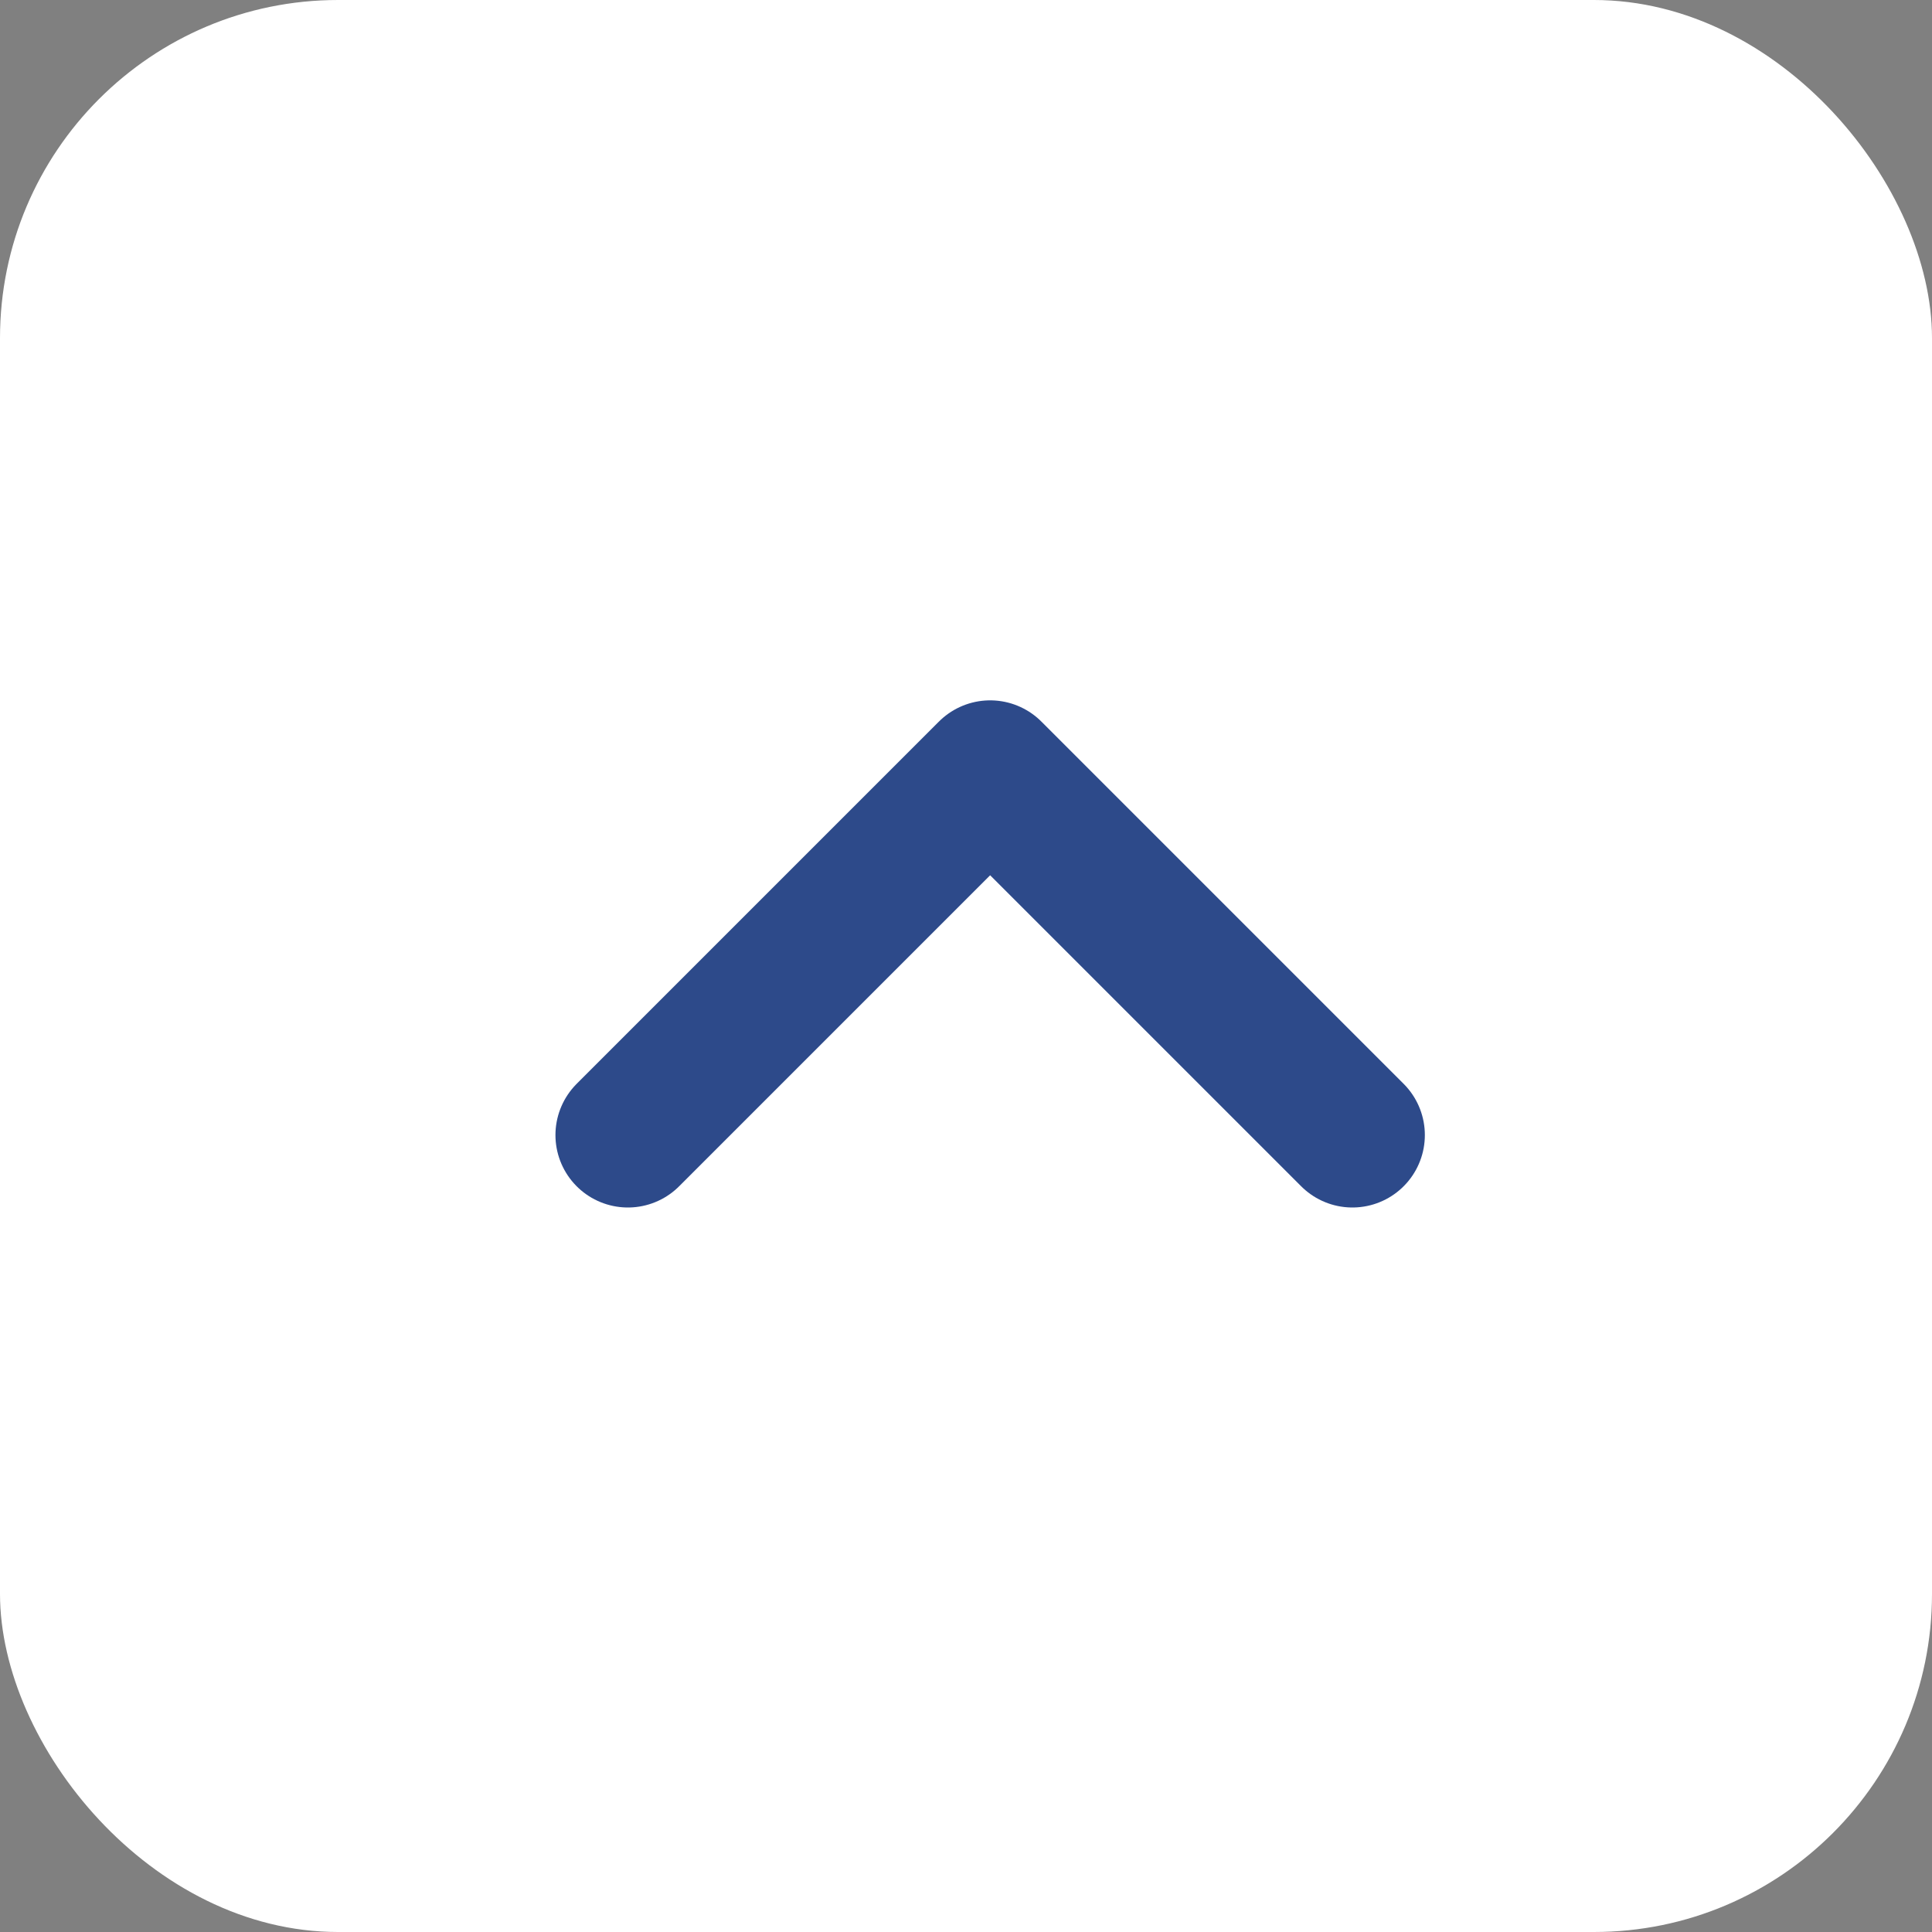
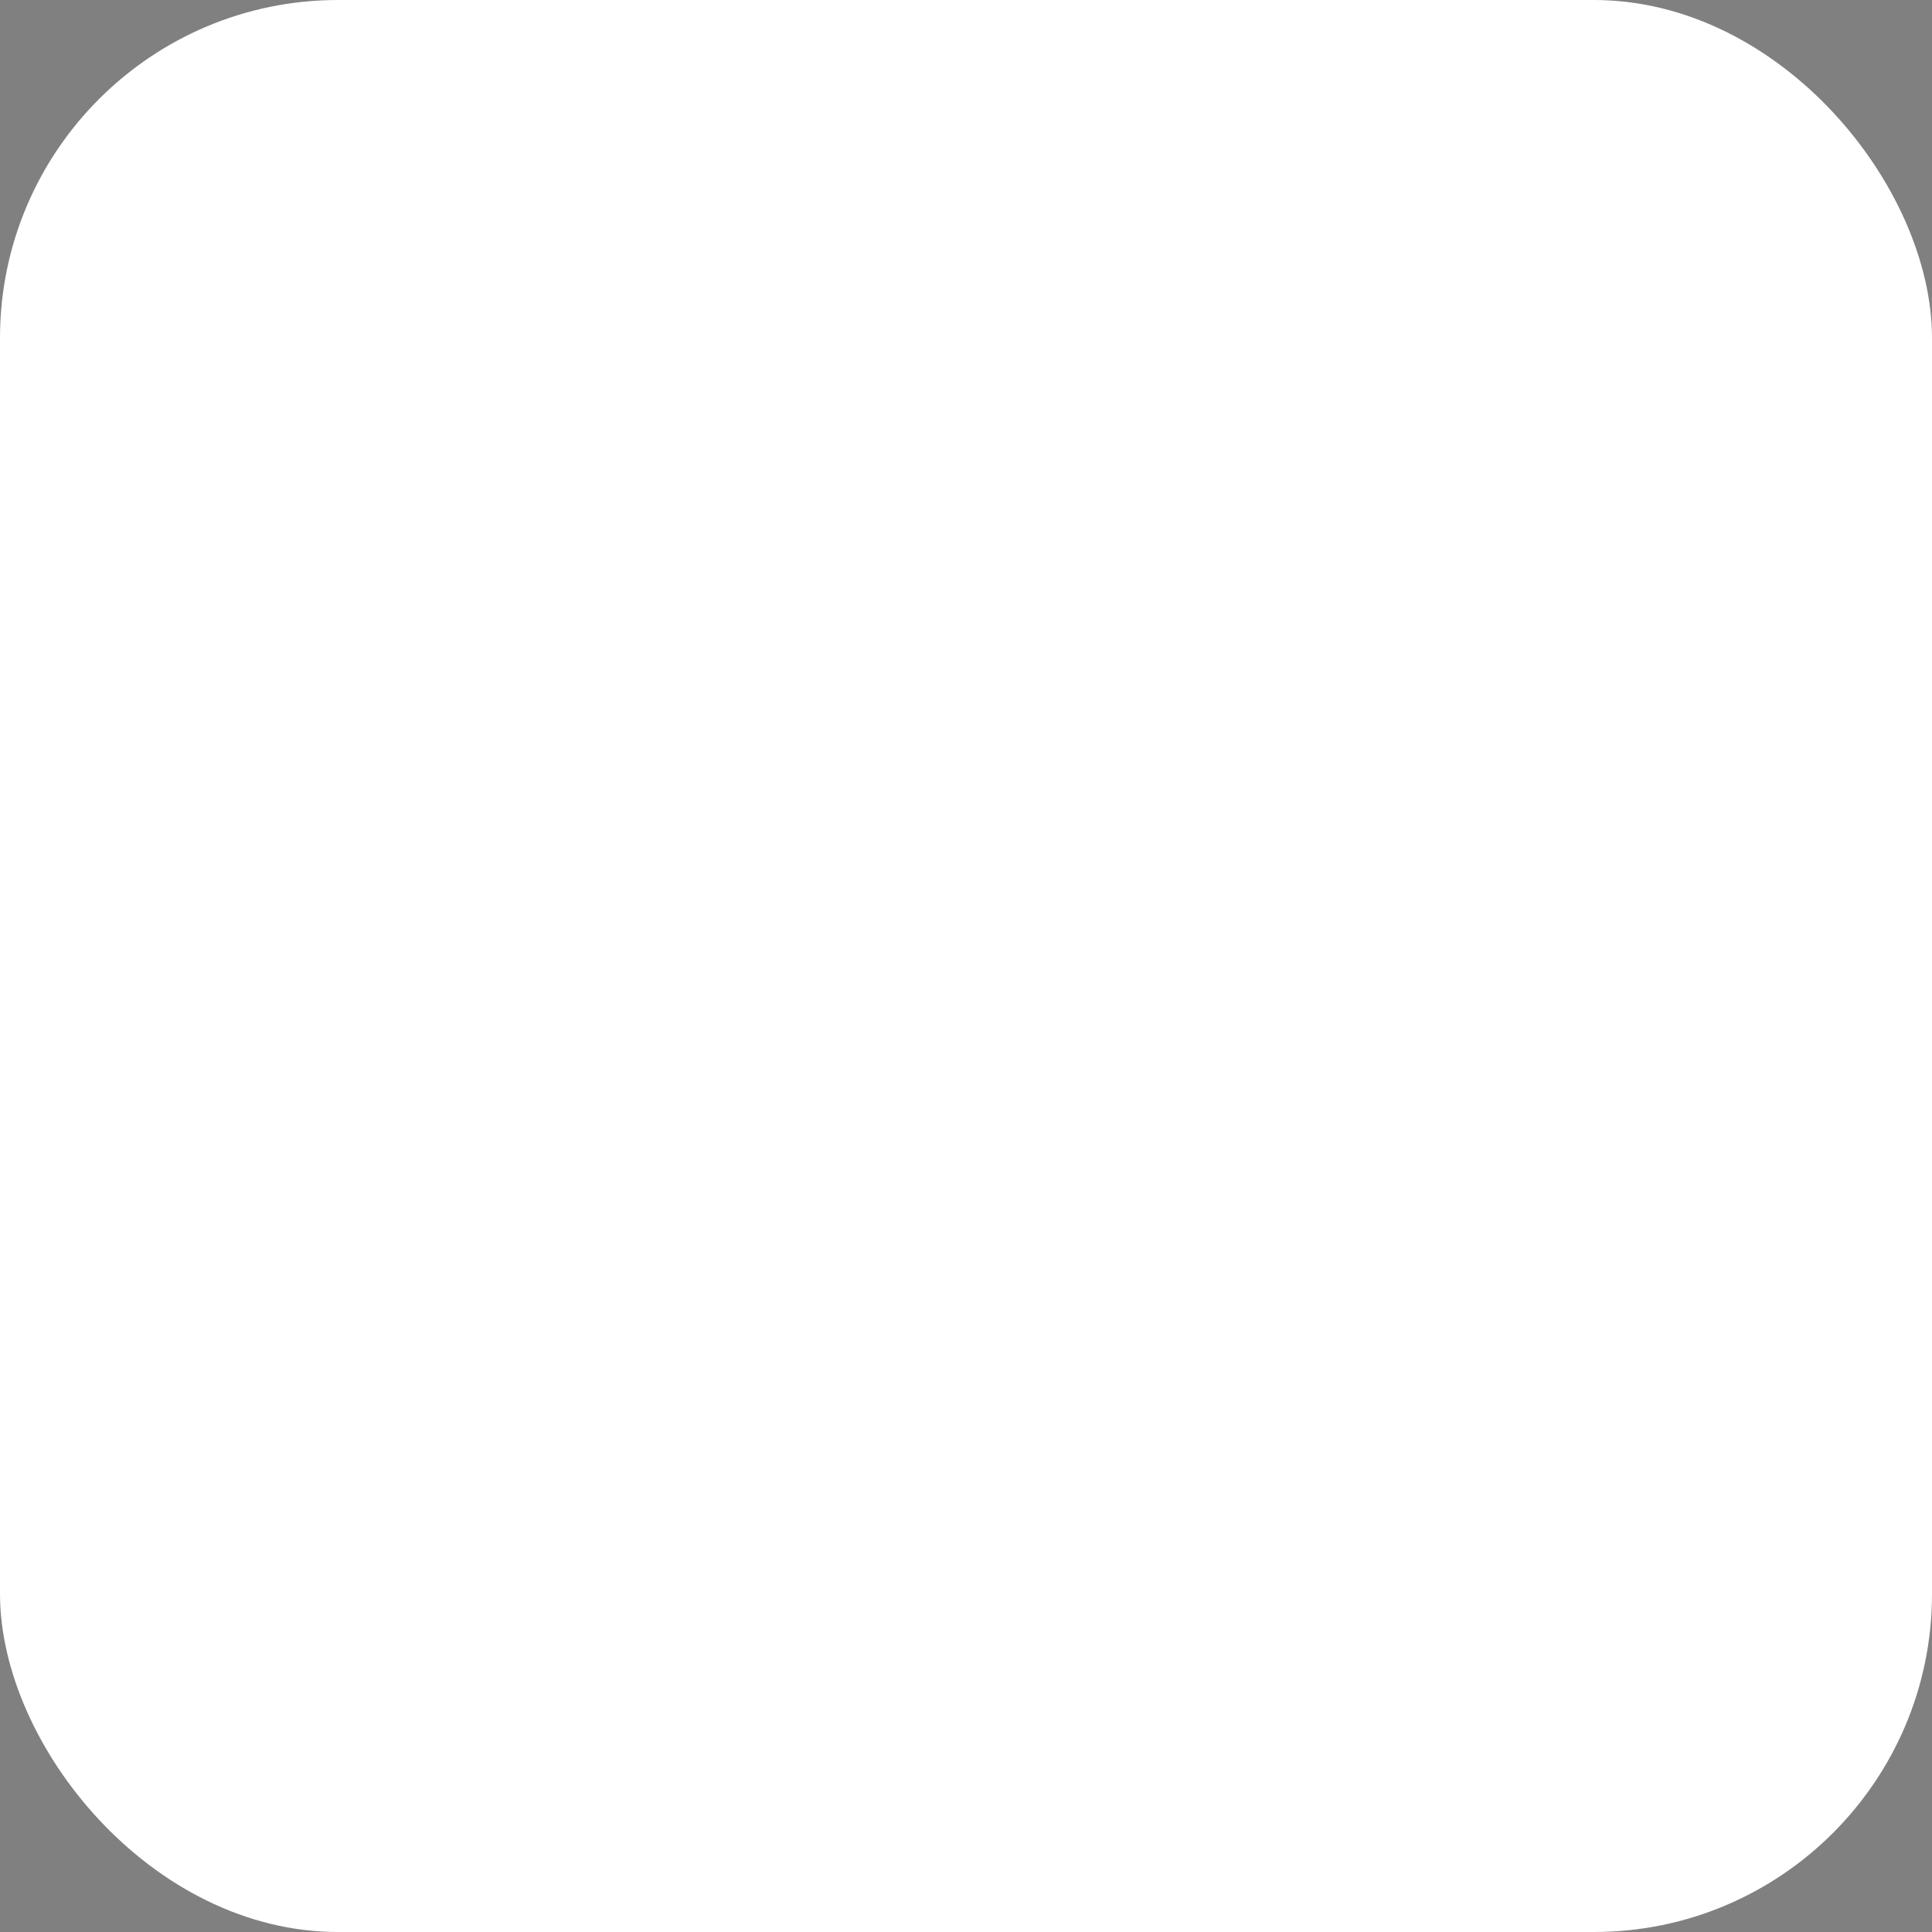
<svg xmlns="http://www.w3.org/2000/svg" width="40" height="40" viewBox="0 0 40 40" fill="none">
  <rect x="0" y="0" width="40" height="40" fill="#808080" stroke="none" />
  <rect width="40" height="40" rx="7" fill="white" />
-   <path d="M28 23.5L20.5 16L13 23.5" stroke="#2D4A8A" stroke-width="3" stroke-linecap="round" stroke-linejoin="round" />
</svg>